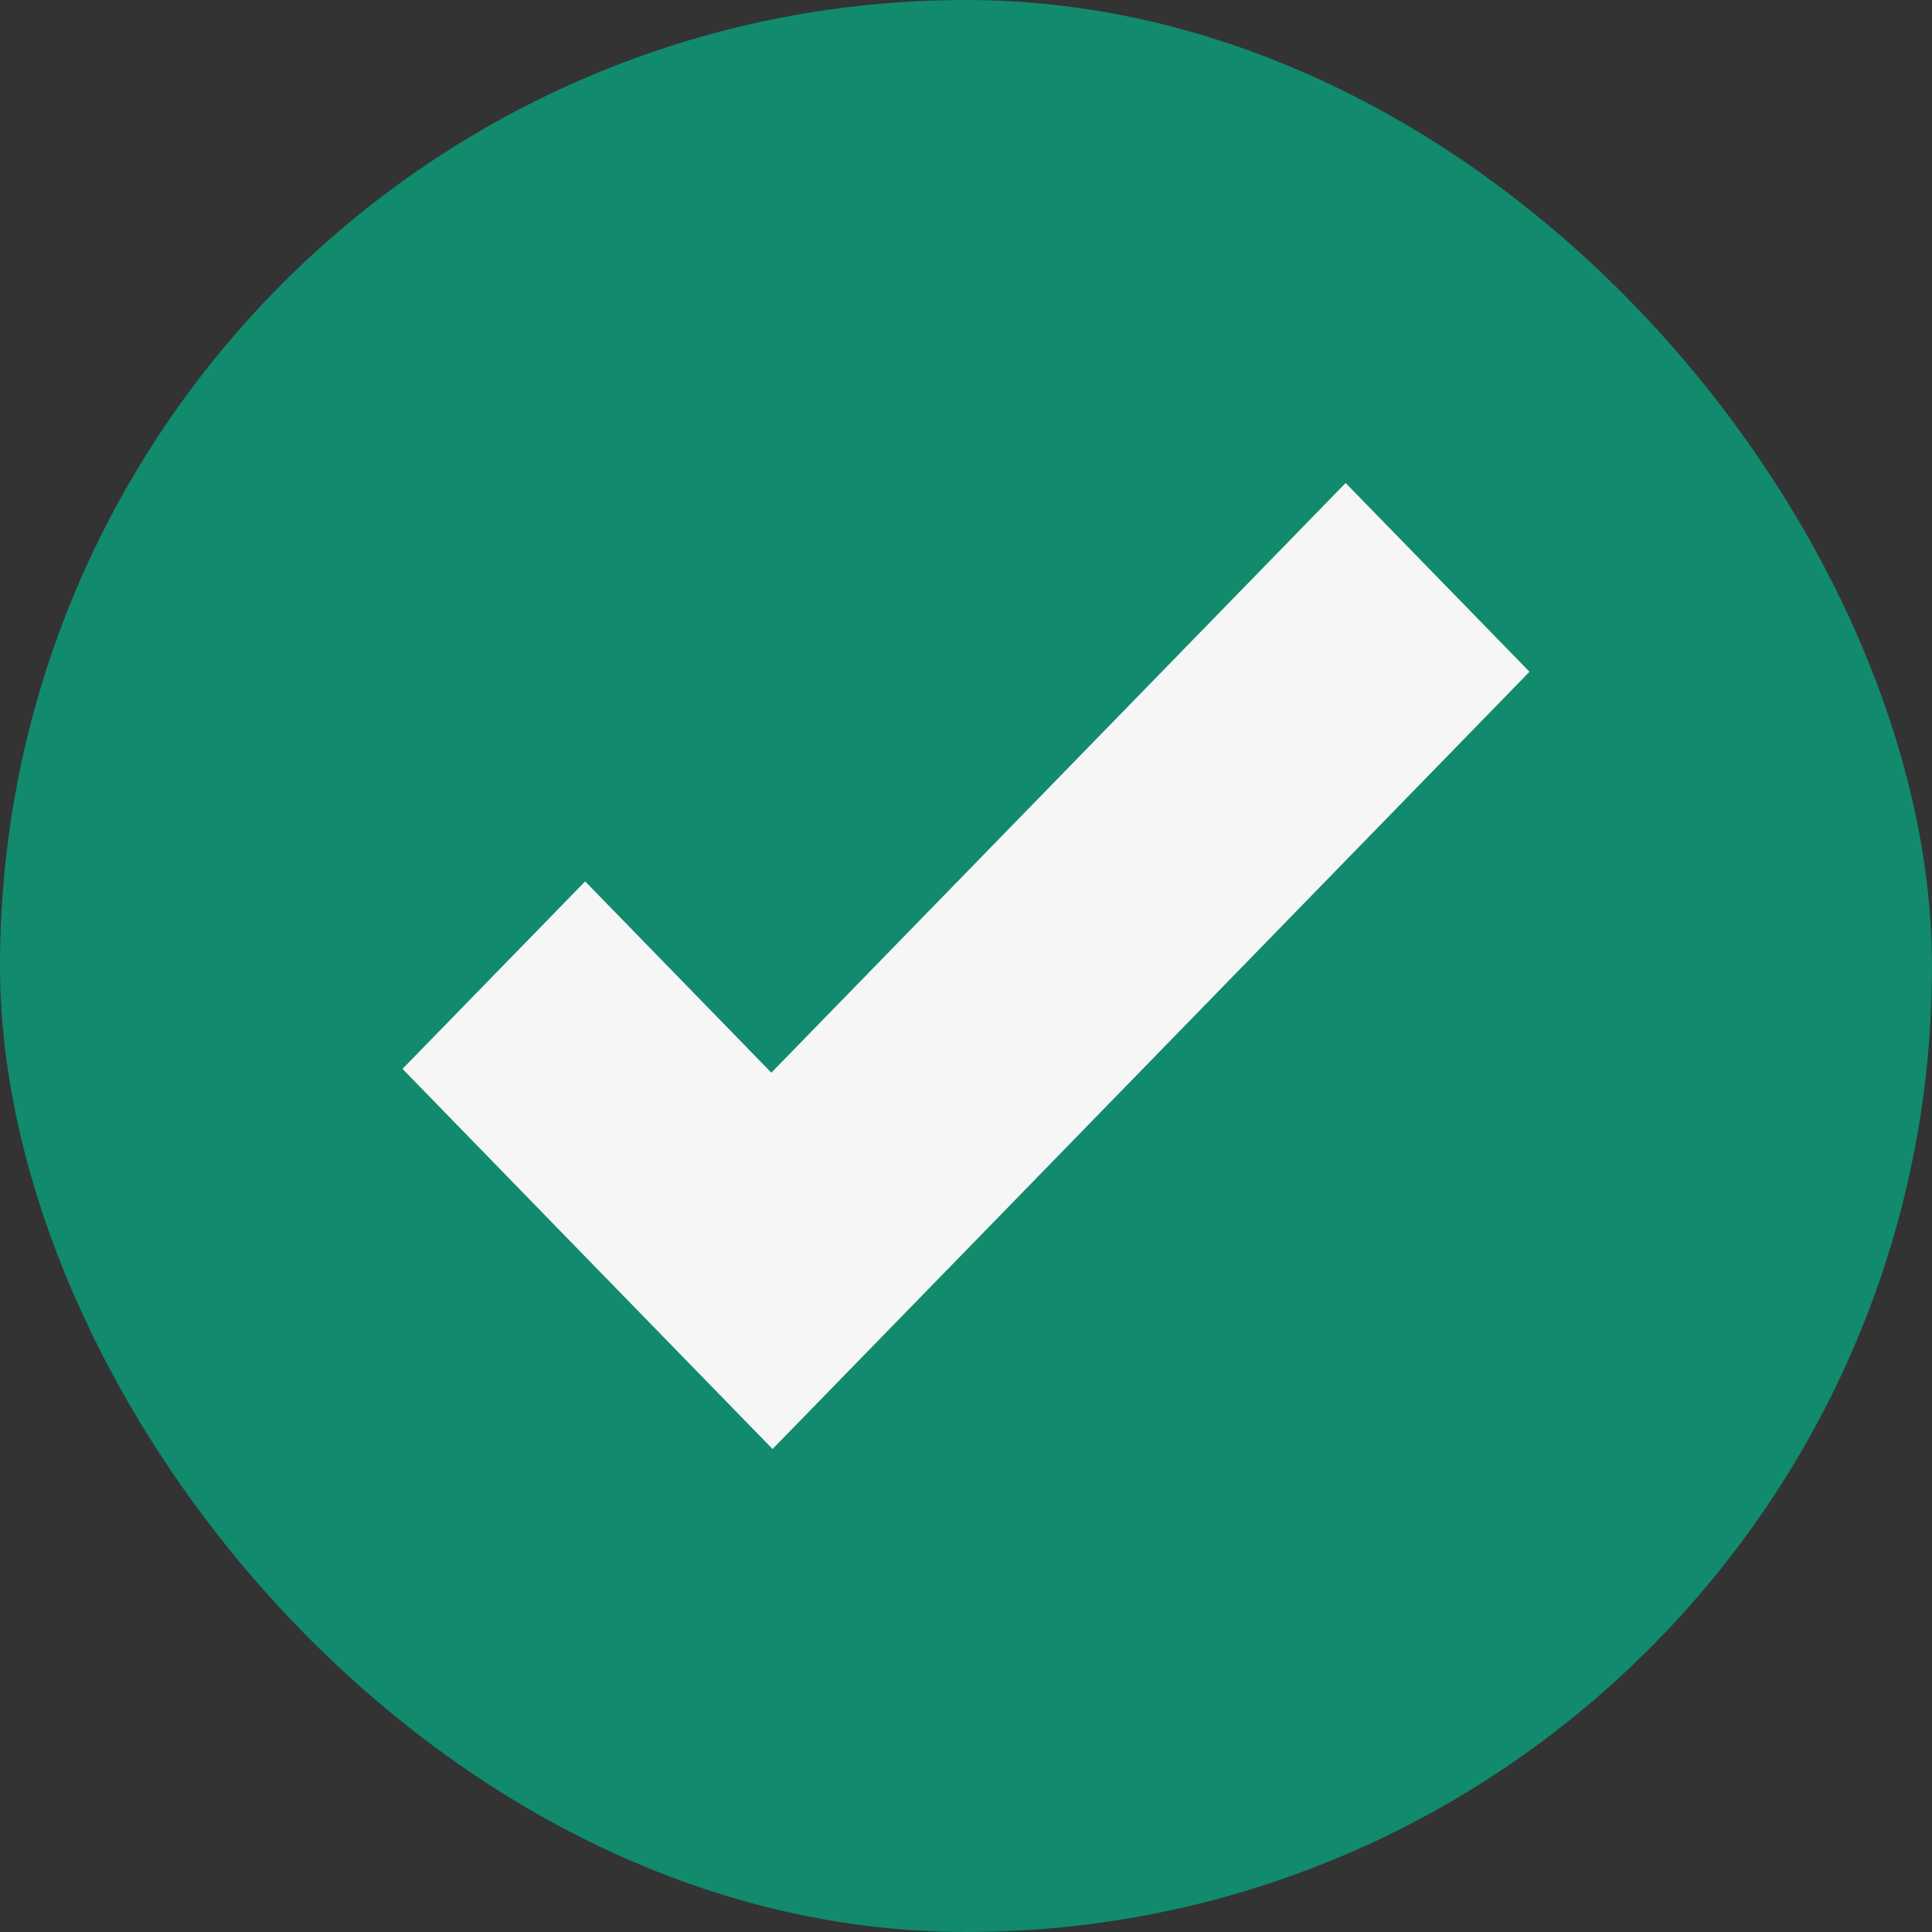
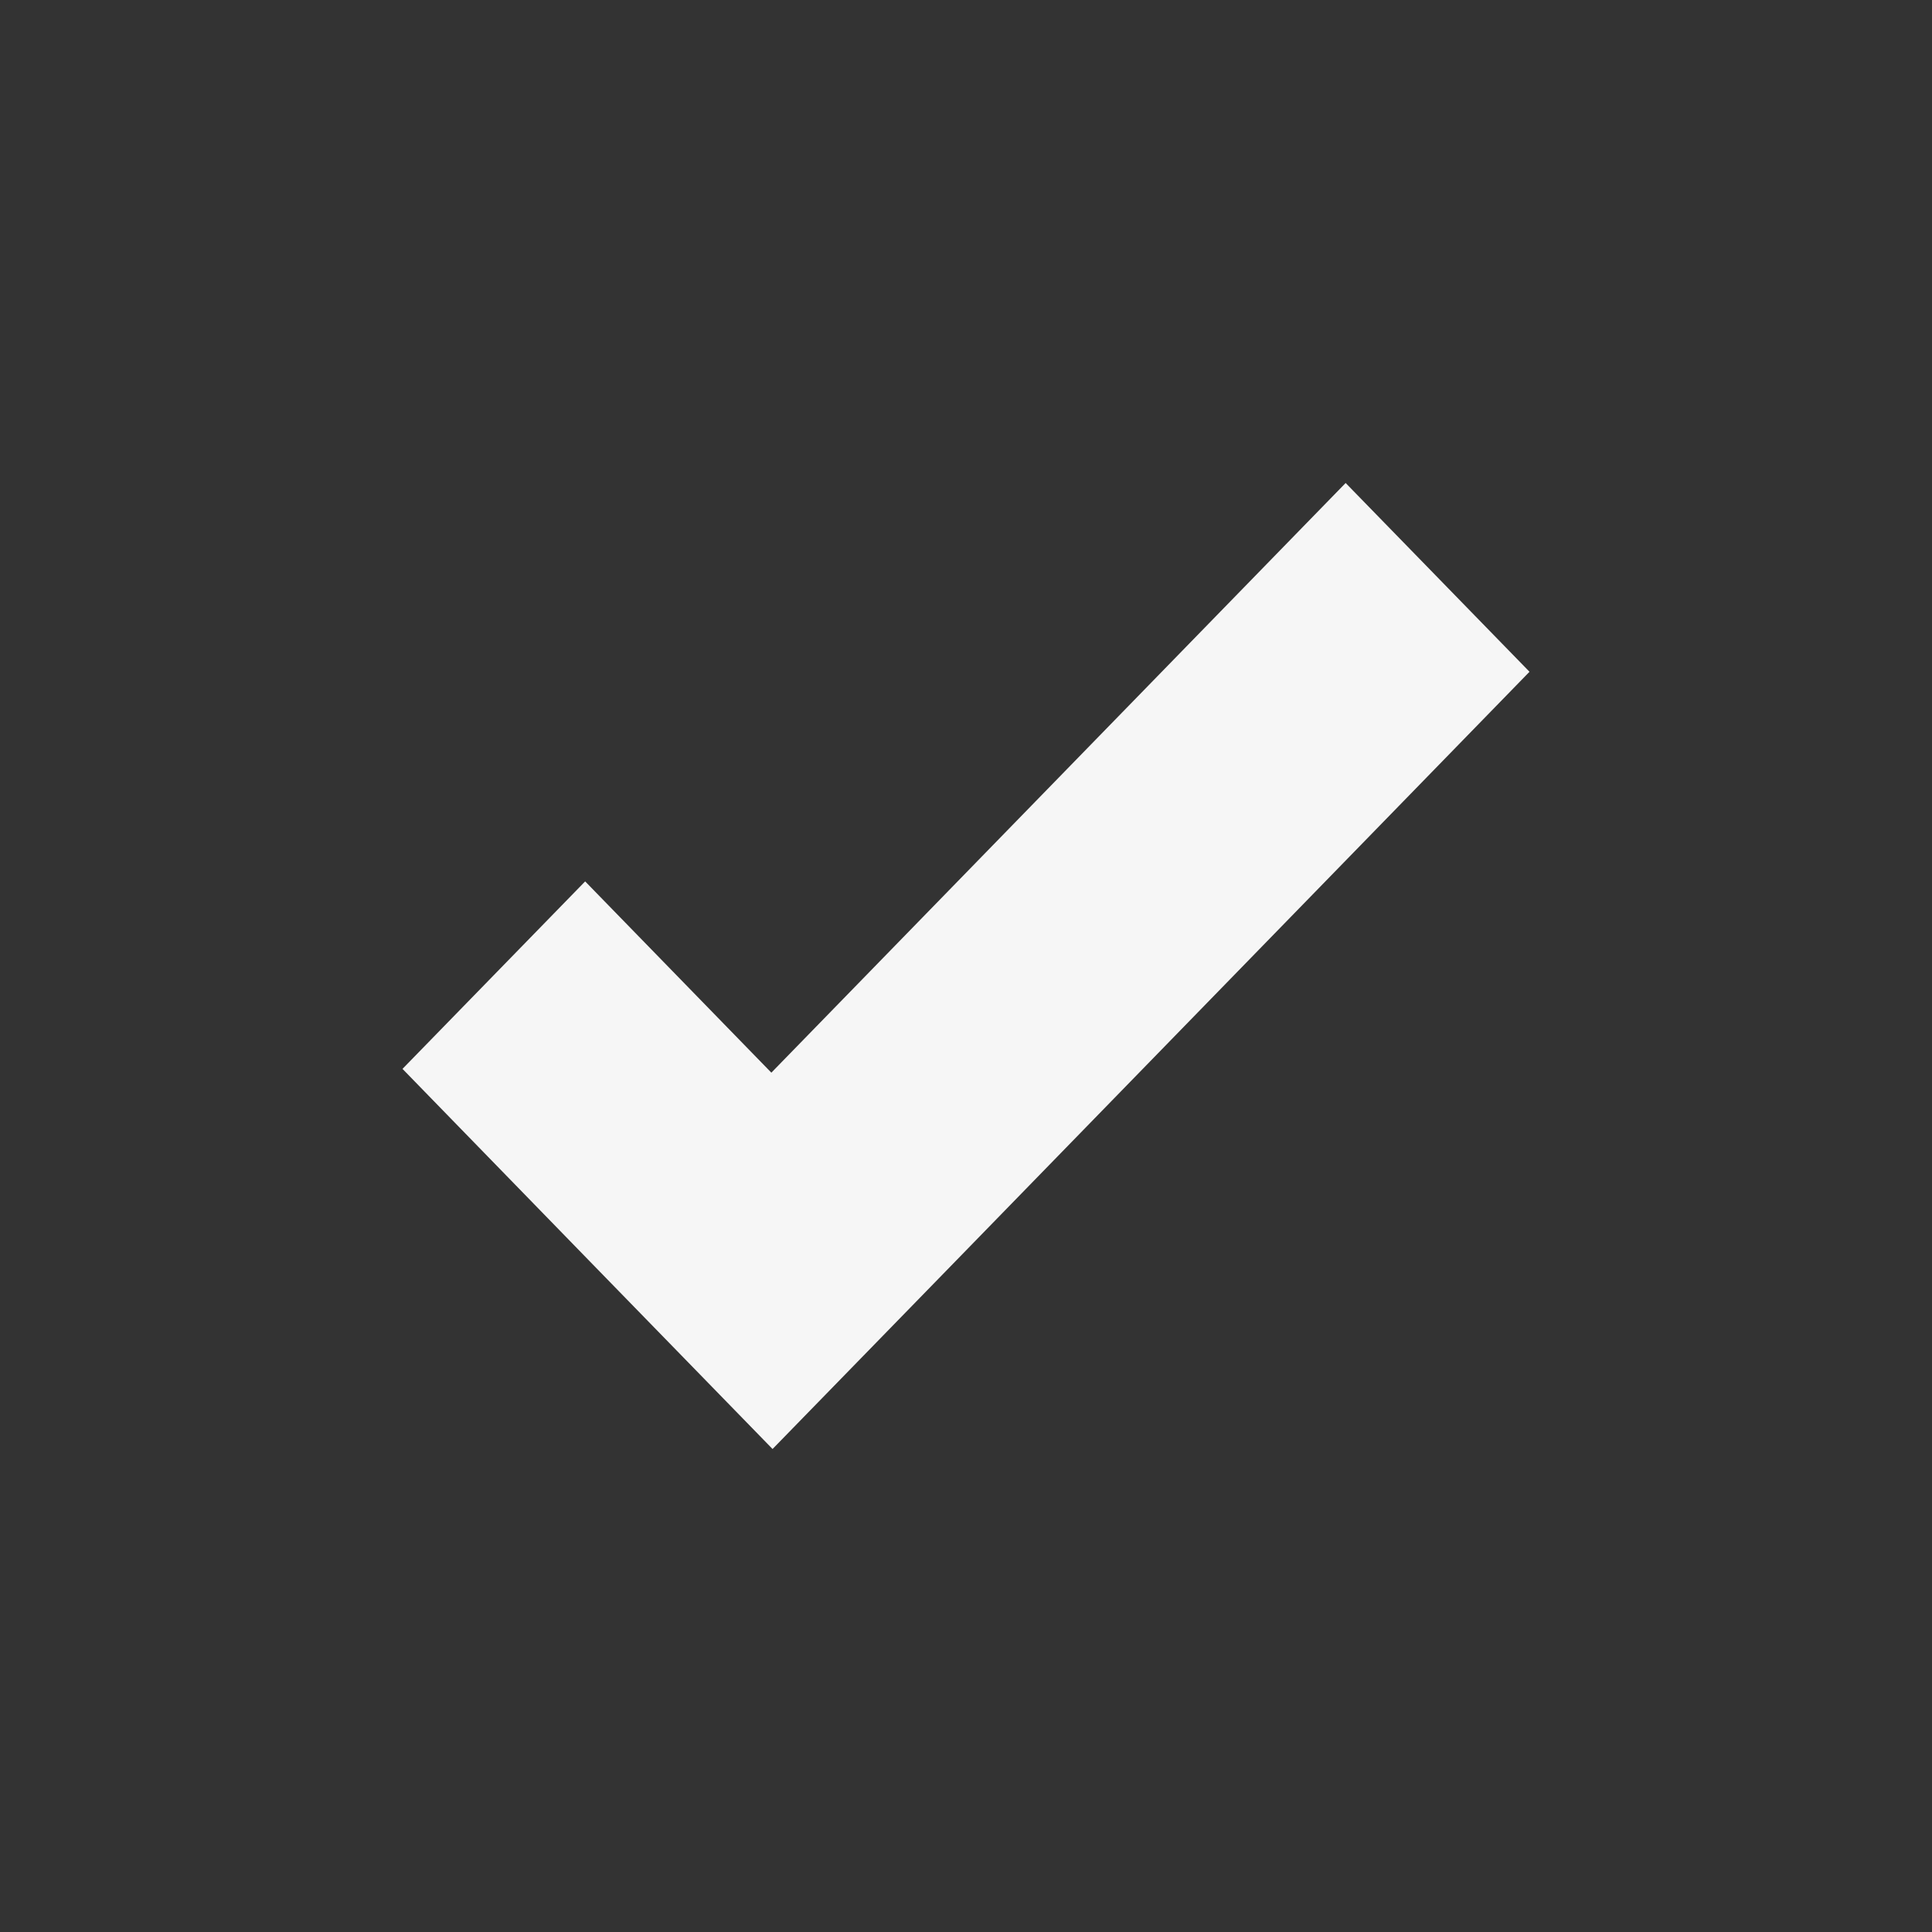
<svg xmlns="http://www.w3.org/2000/svg" width="24" height="24" viewBox="0 0 24 24" fill="none">
  <rect x="0" y="0" width="24" height="24" fill="#333333" stroke="none" />
-   <rect width="24" height="24" rx="12" fill="#118A6E" />
  <path d="M16.716 6L19 8.345L11.867 15.67L9.597 18L7.313 15.655L5 13.278L7.269 10.949L9.582 13.325L16.716 6Z" fill="#F6F6F6" />
</svg>